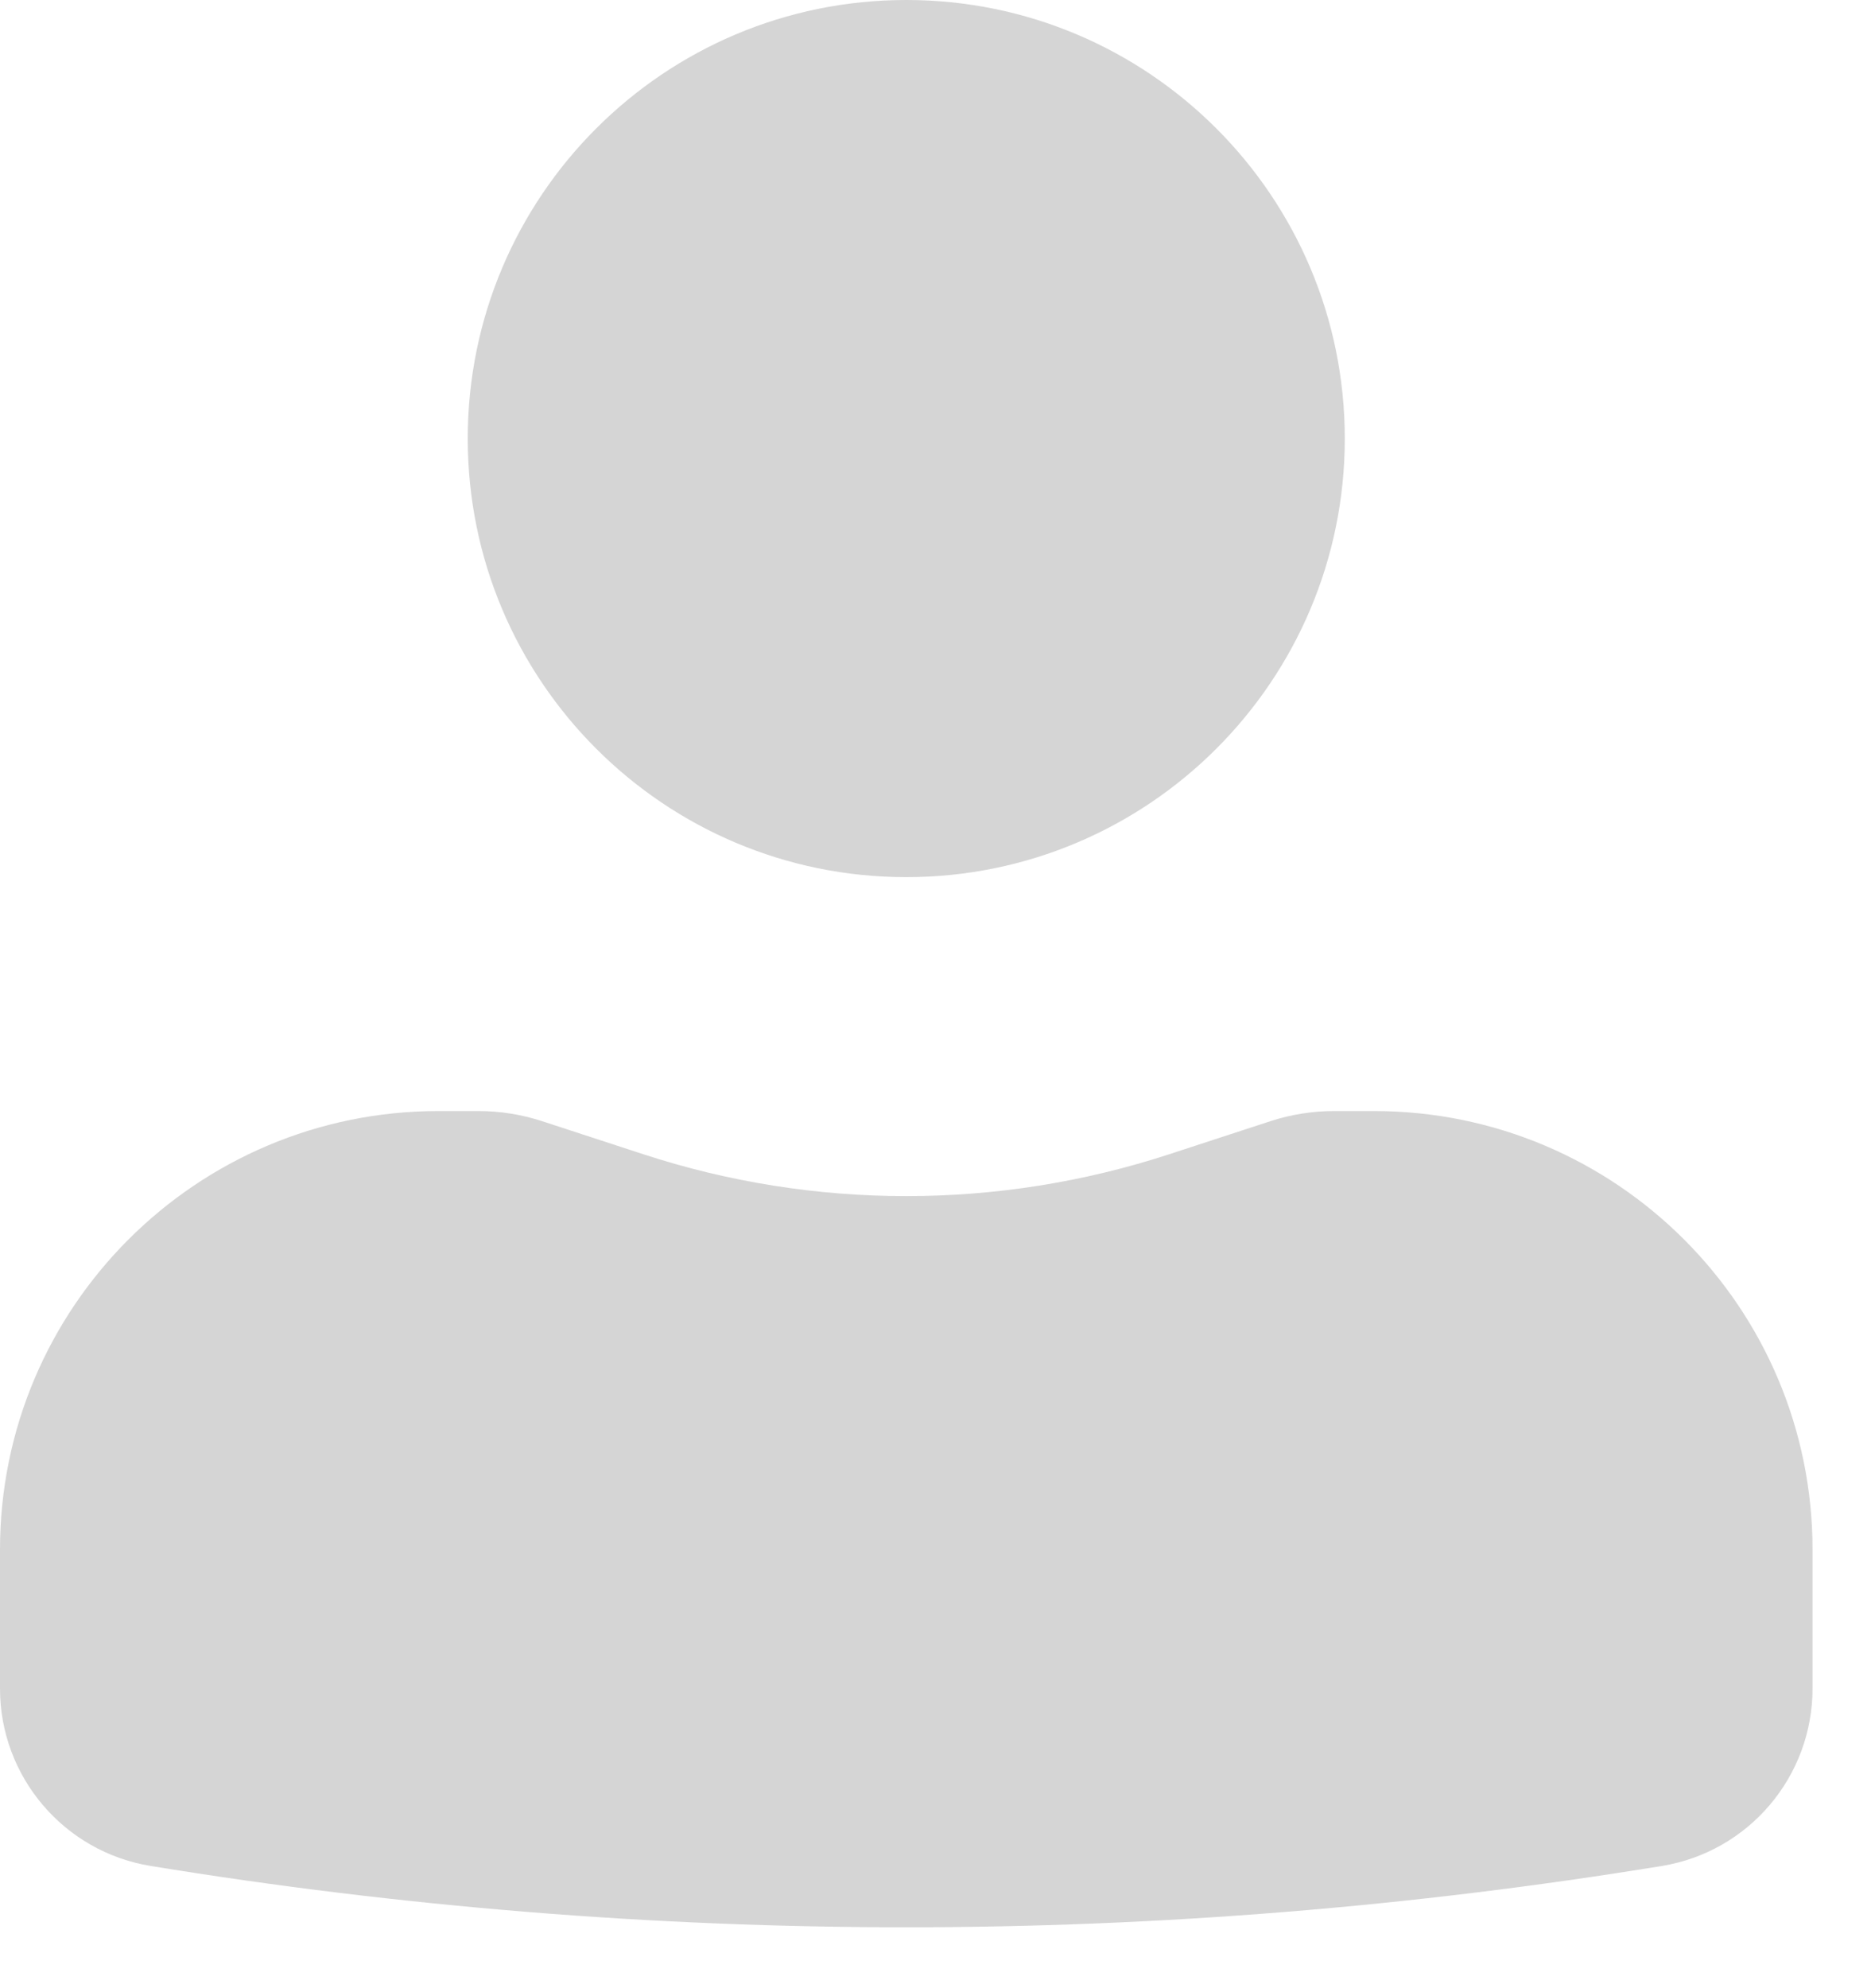
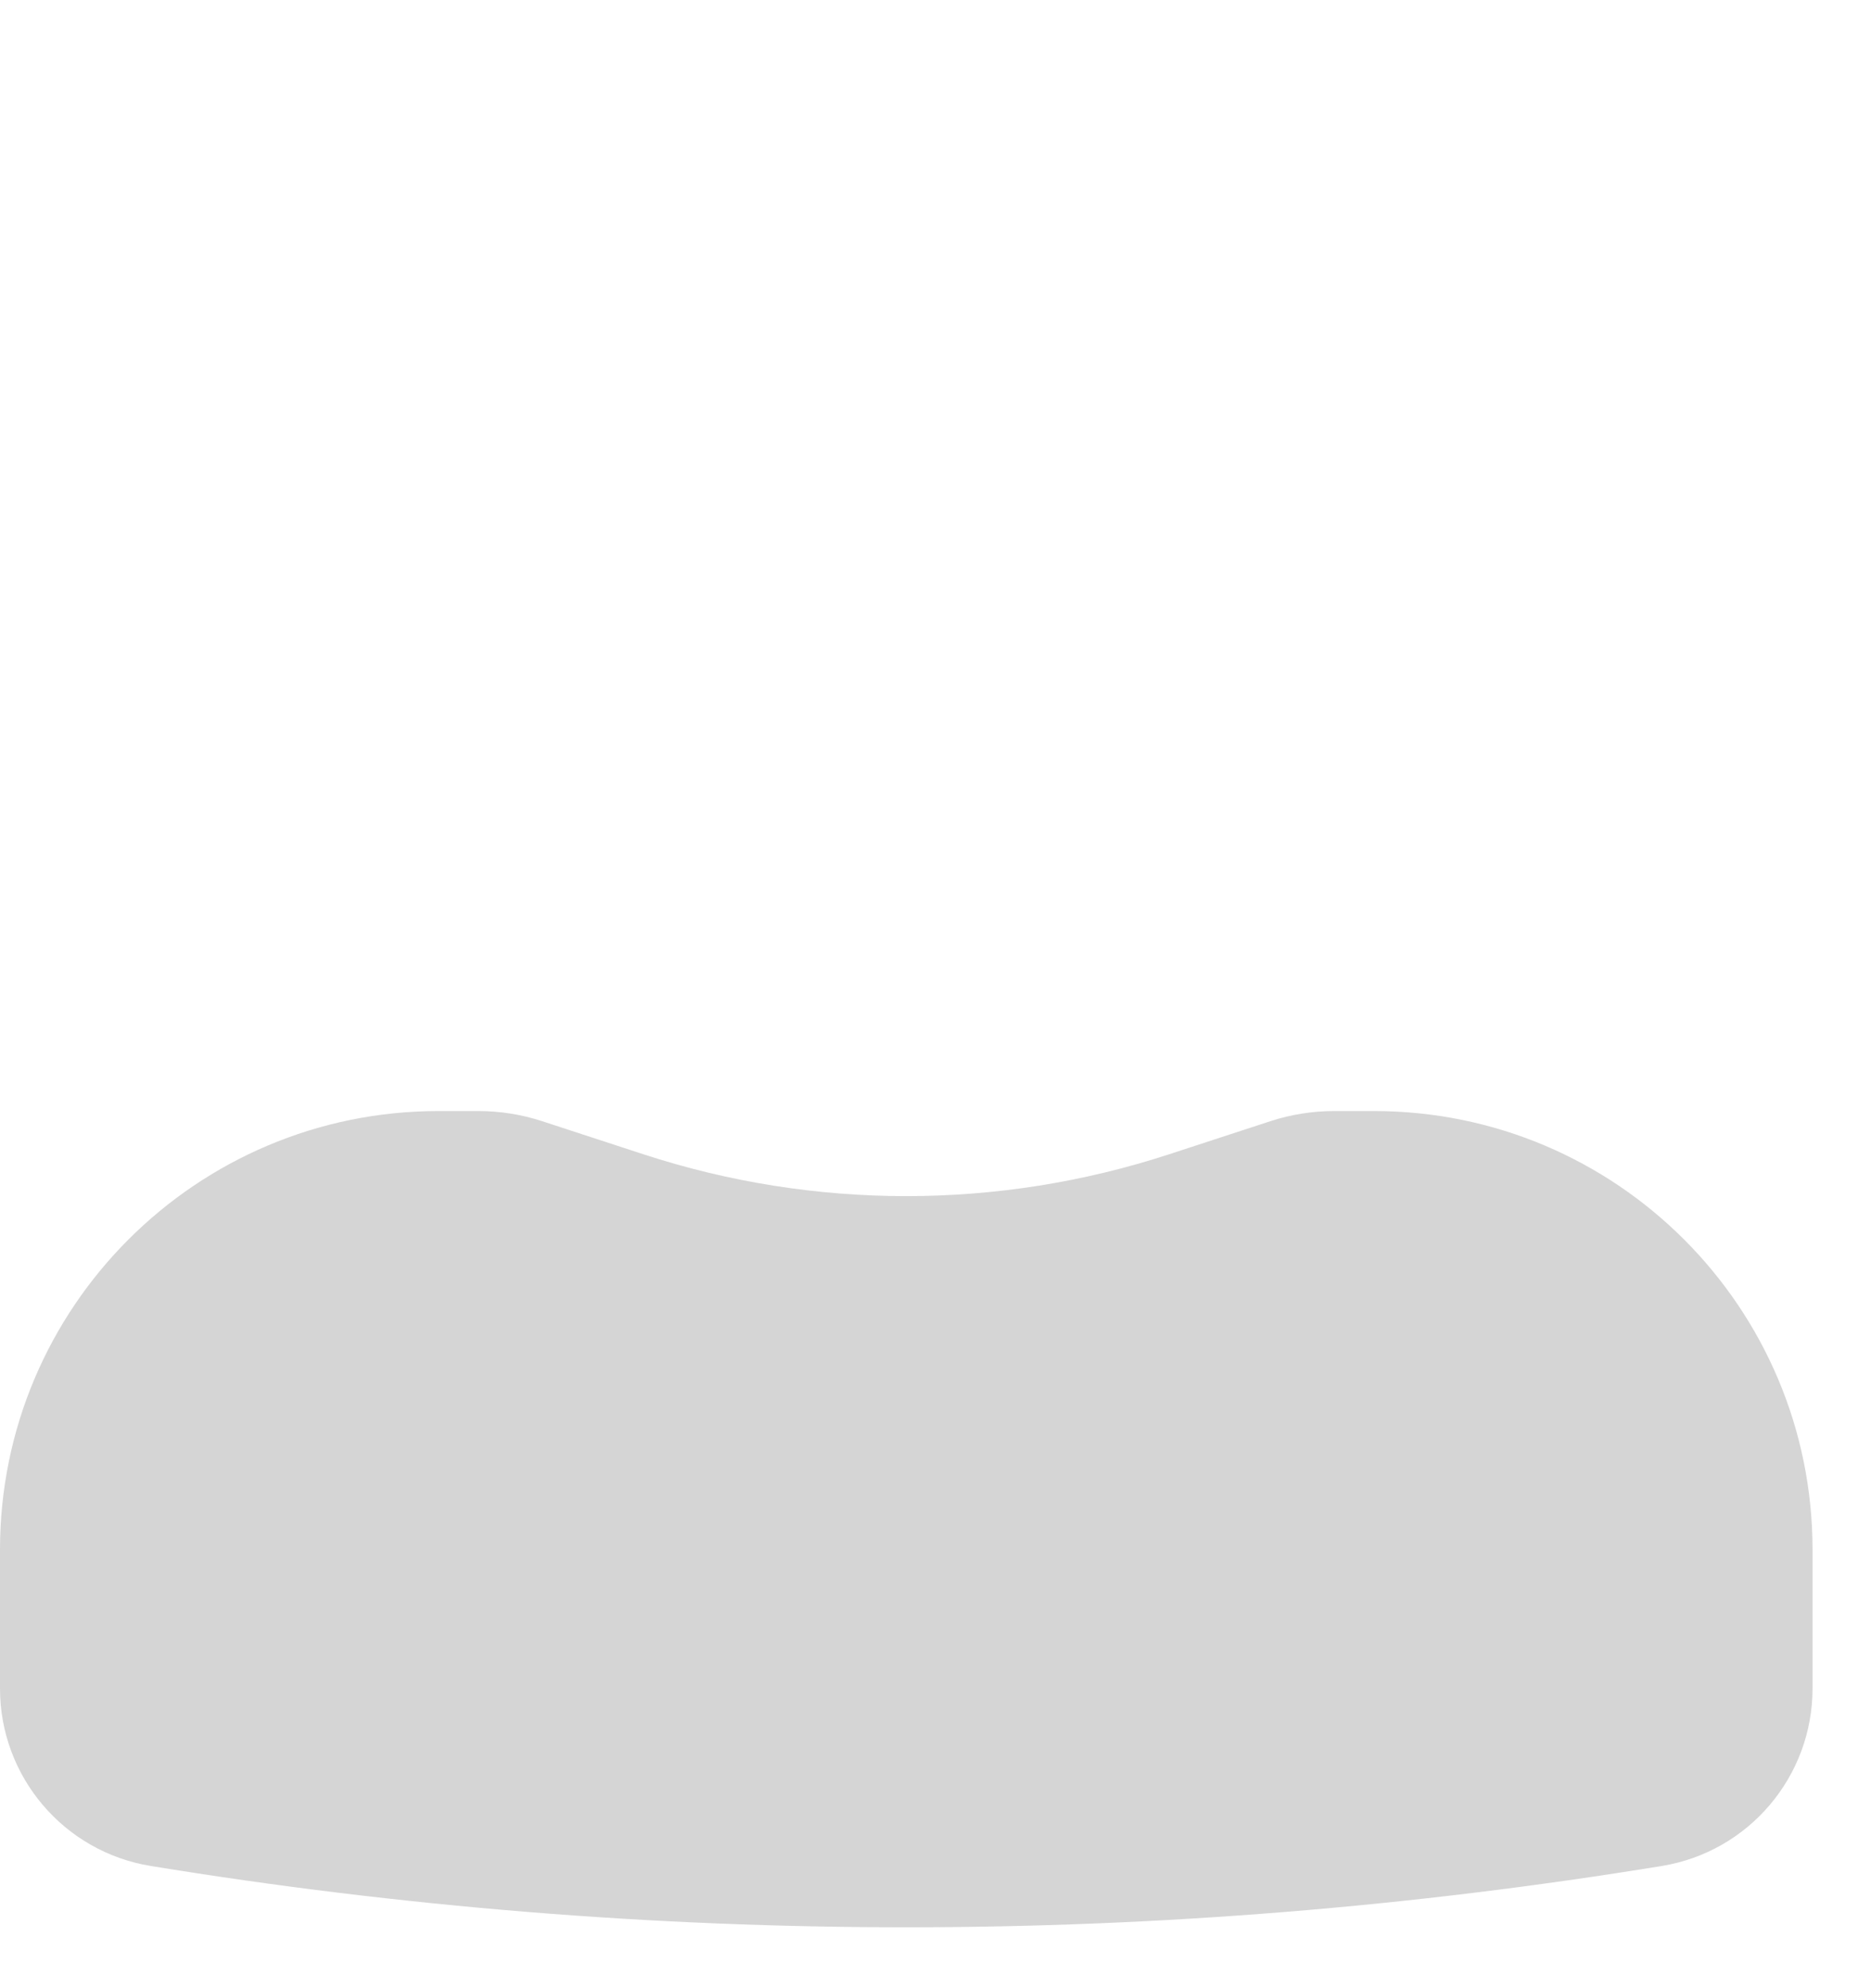
<svg xmlns="http://www.w3.org/2000/svg" width="16" height="17" viewBox="0 0 16 17" fill="none">
  <g opacity="0.2">
-     <path d="M7.75 0C5.679 0 4 1.679 4 3.75C4 5.821 5.679 7.5 7.75 7.5C9.821 7.5 11.5 5.821 11.5 3.75C11.5 1.679 9.821 0 7.75 0Z" fill="#2D2D2D" />
    <path d="M3.75 9.5C1.679 9.5 0 11.179 0 13.25V14.438C0 15.191 0.546 15.834 1.289 15.955C5.568 16.654 9.932 16.654 14.211 15.955C14.954 15.834 15.5 15.191 15.5 14.438V13.25C15.5 11.179 13.821 9.5 11.75 9.5H11.409C11.225 9.5 11.041 9.529 10.866 9.586L10 9.869C8.538 10.347 6.962 10.347 5.5 9.869L4.634 9.586C4.459 9.529 4.275 9.5 4.091 9.5H3.75Z" fill="#2D2D2D" />
  </g>
</svg>